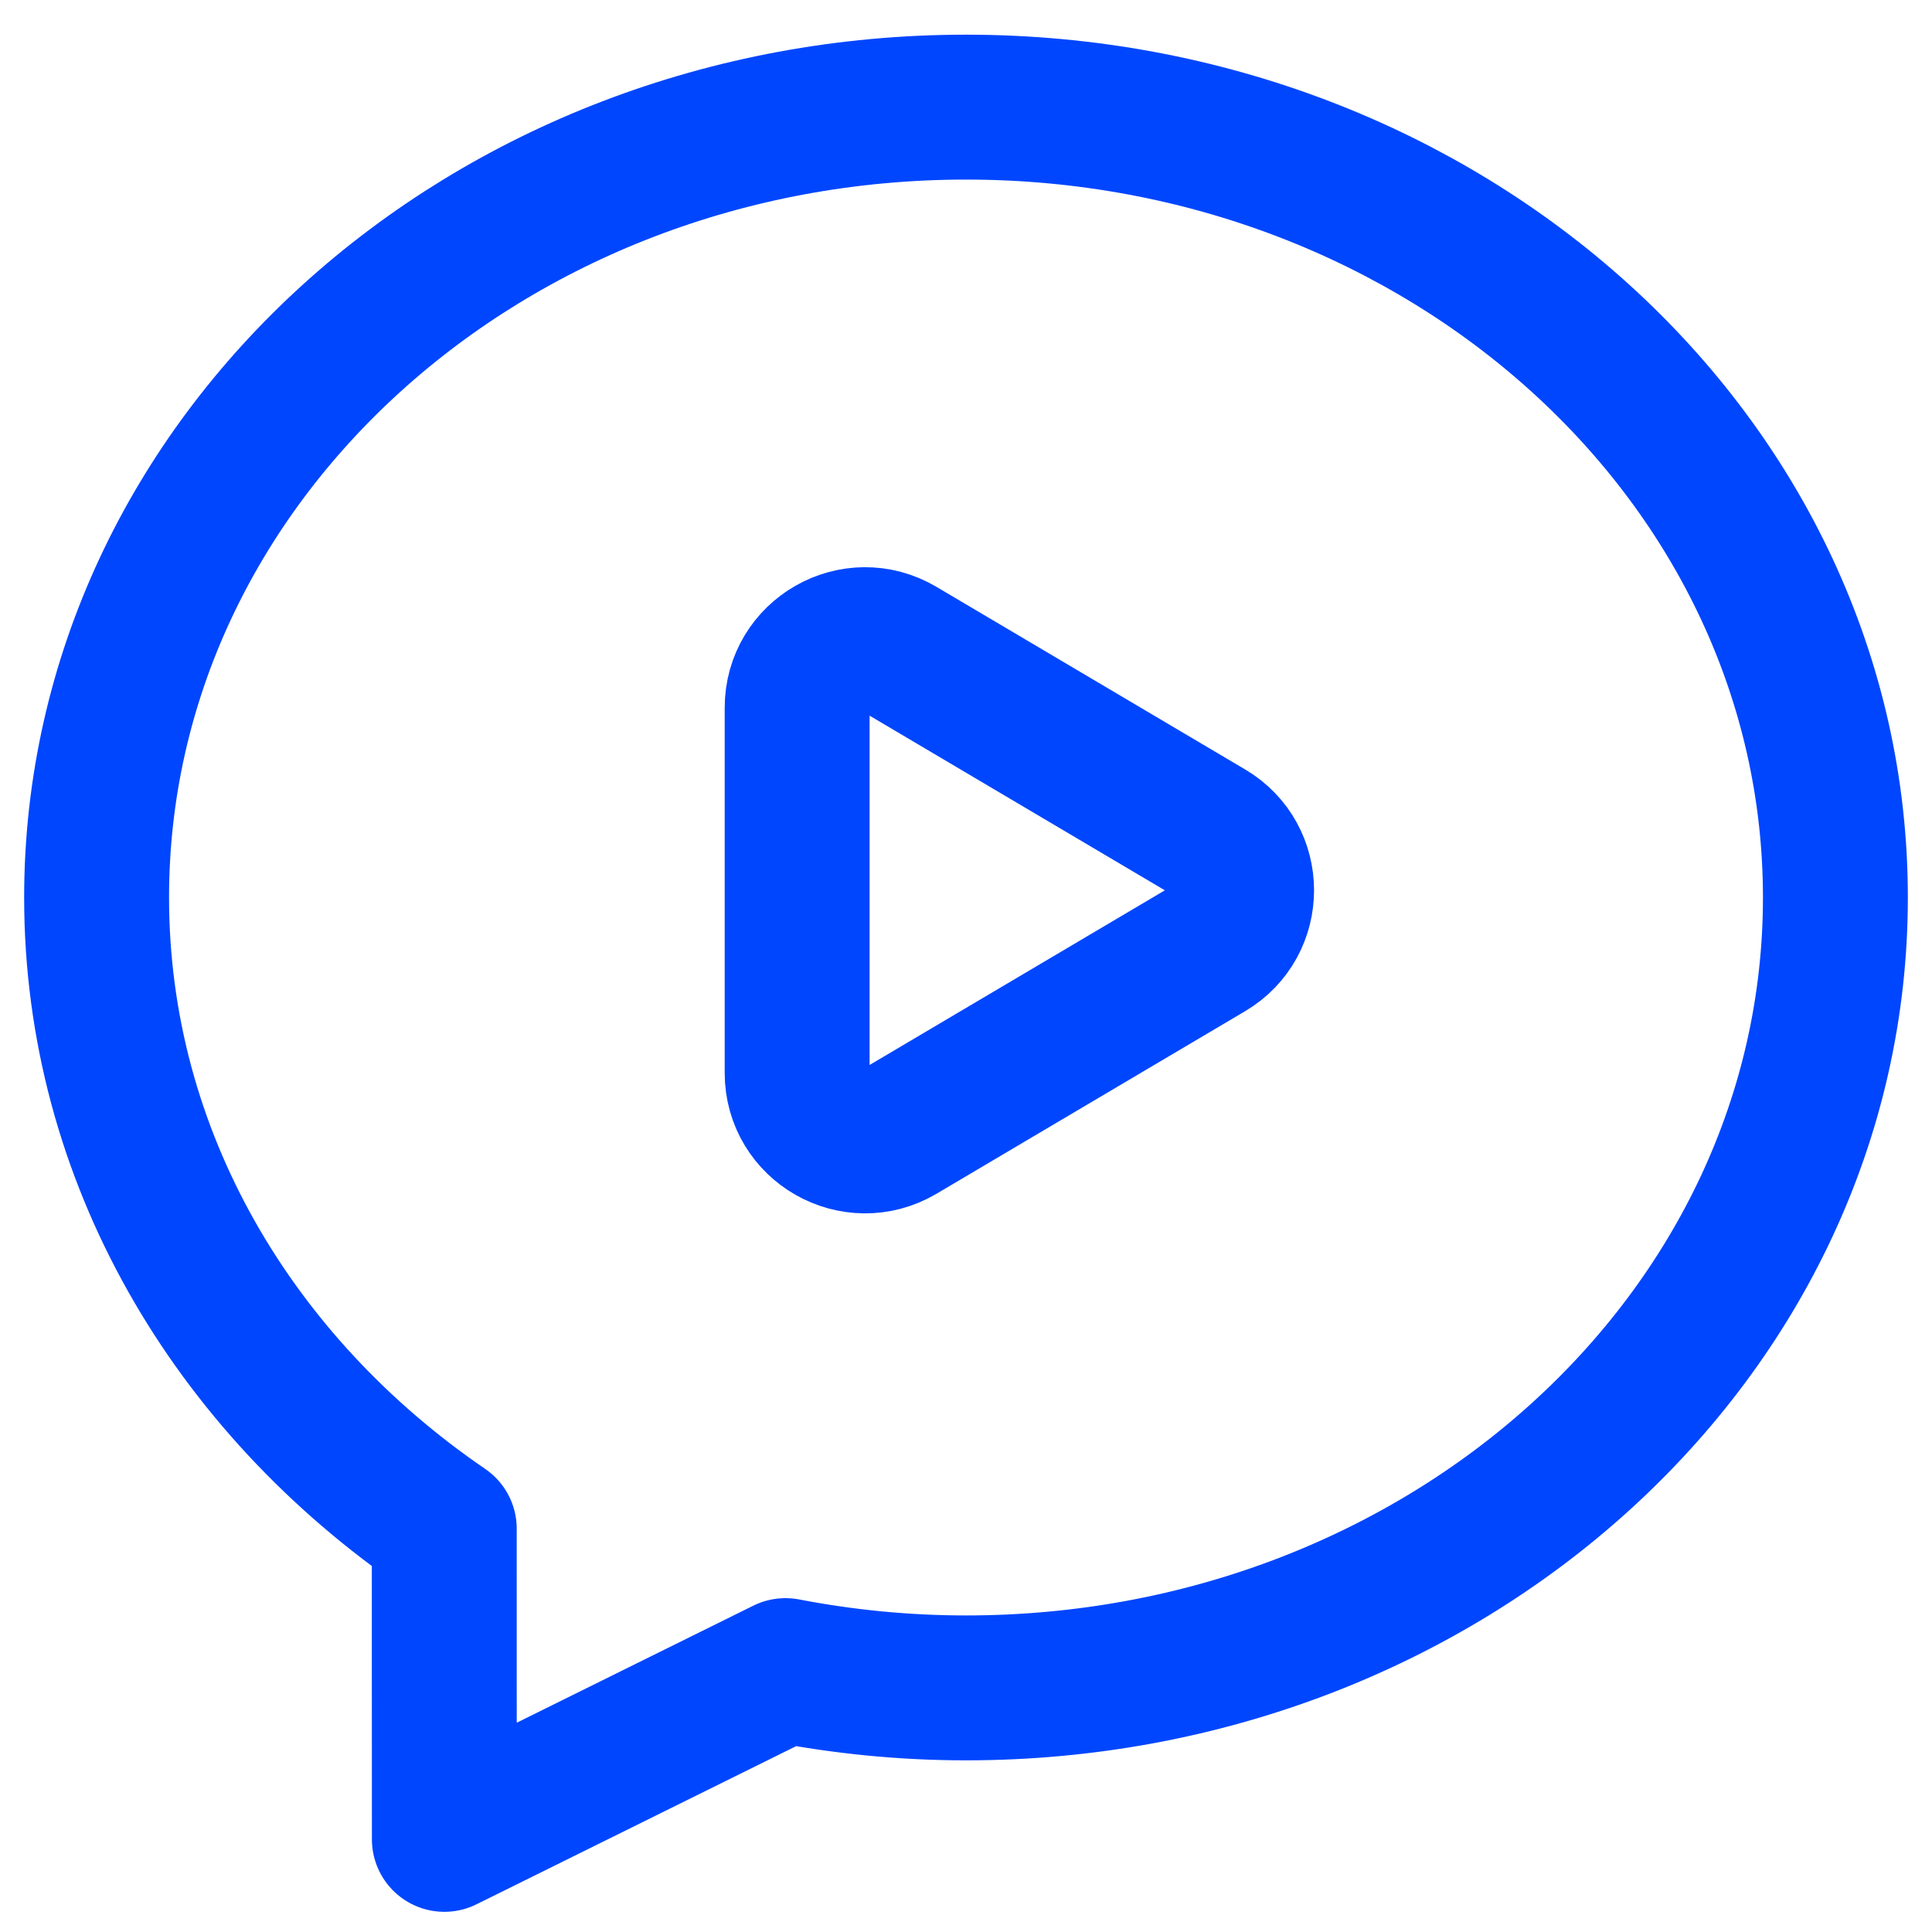
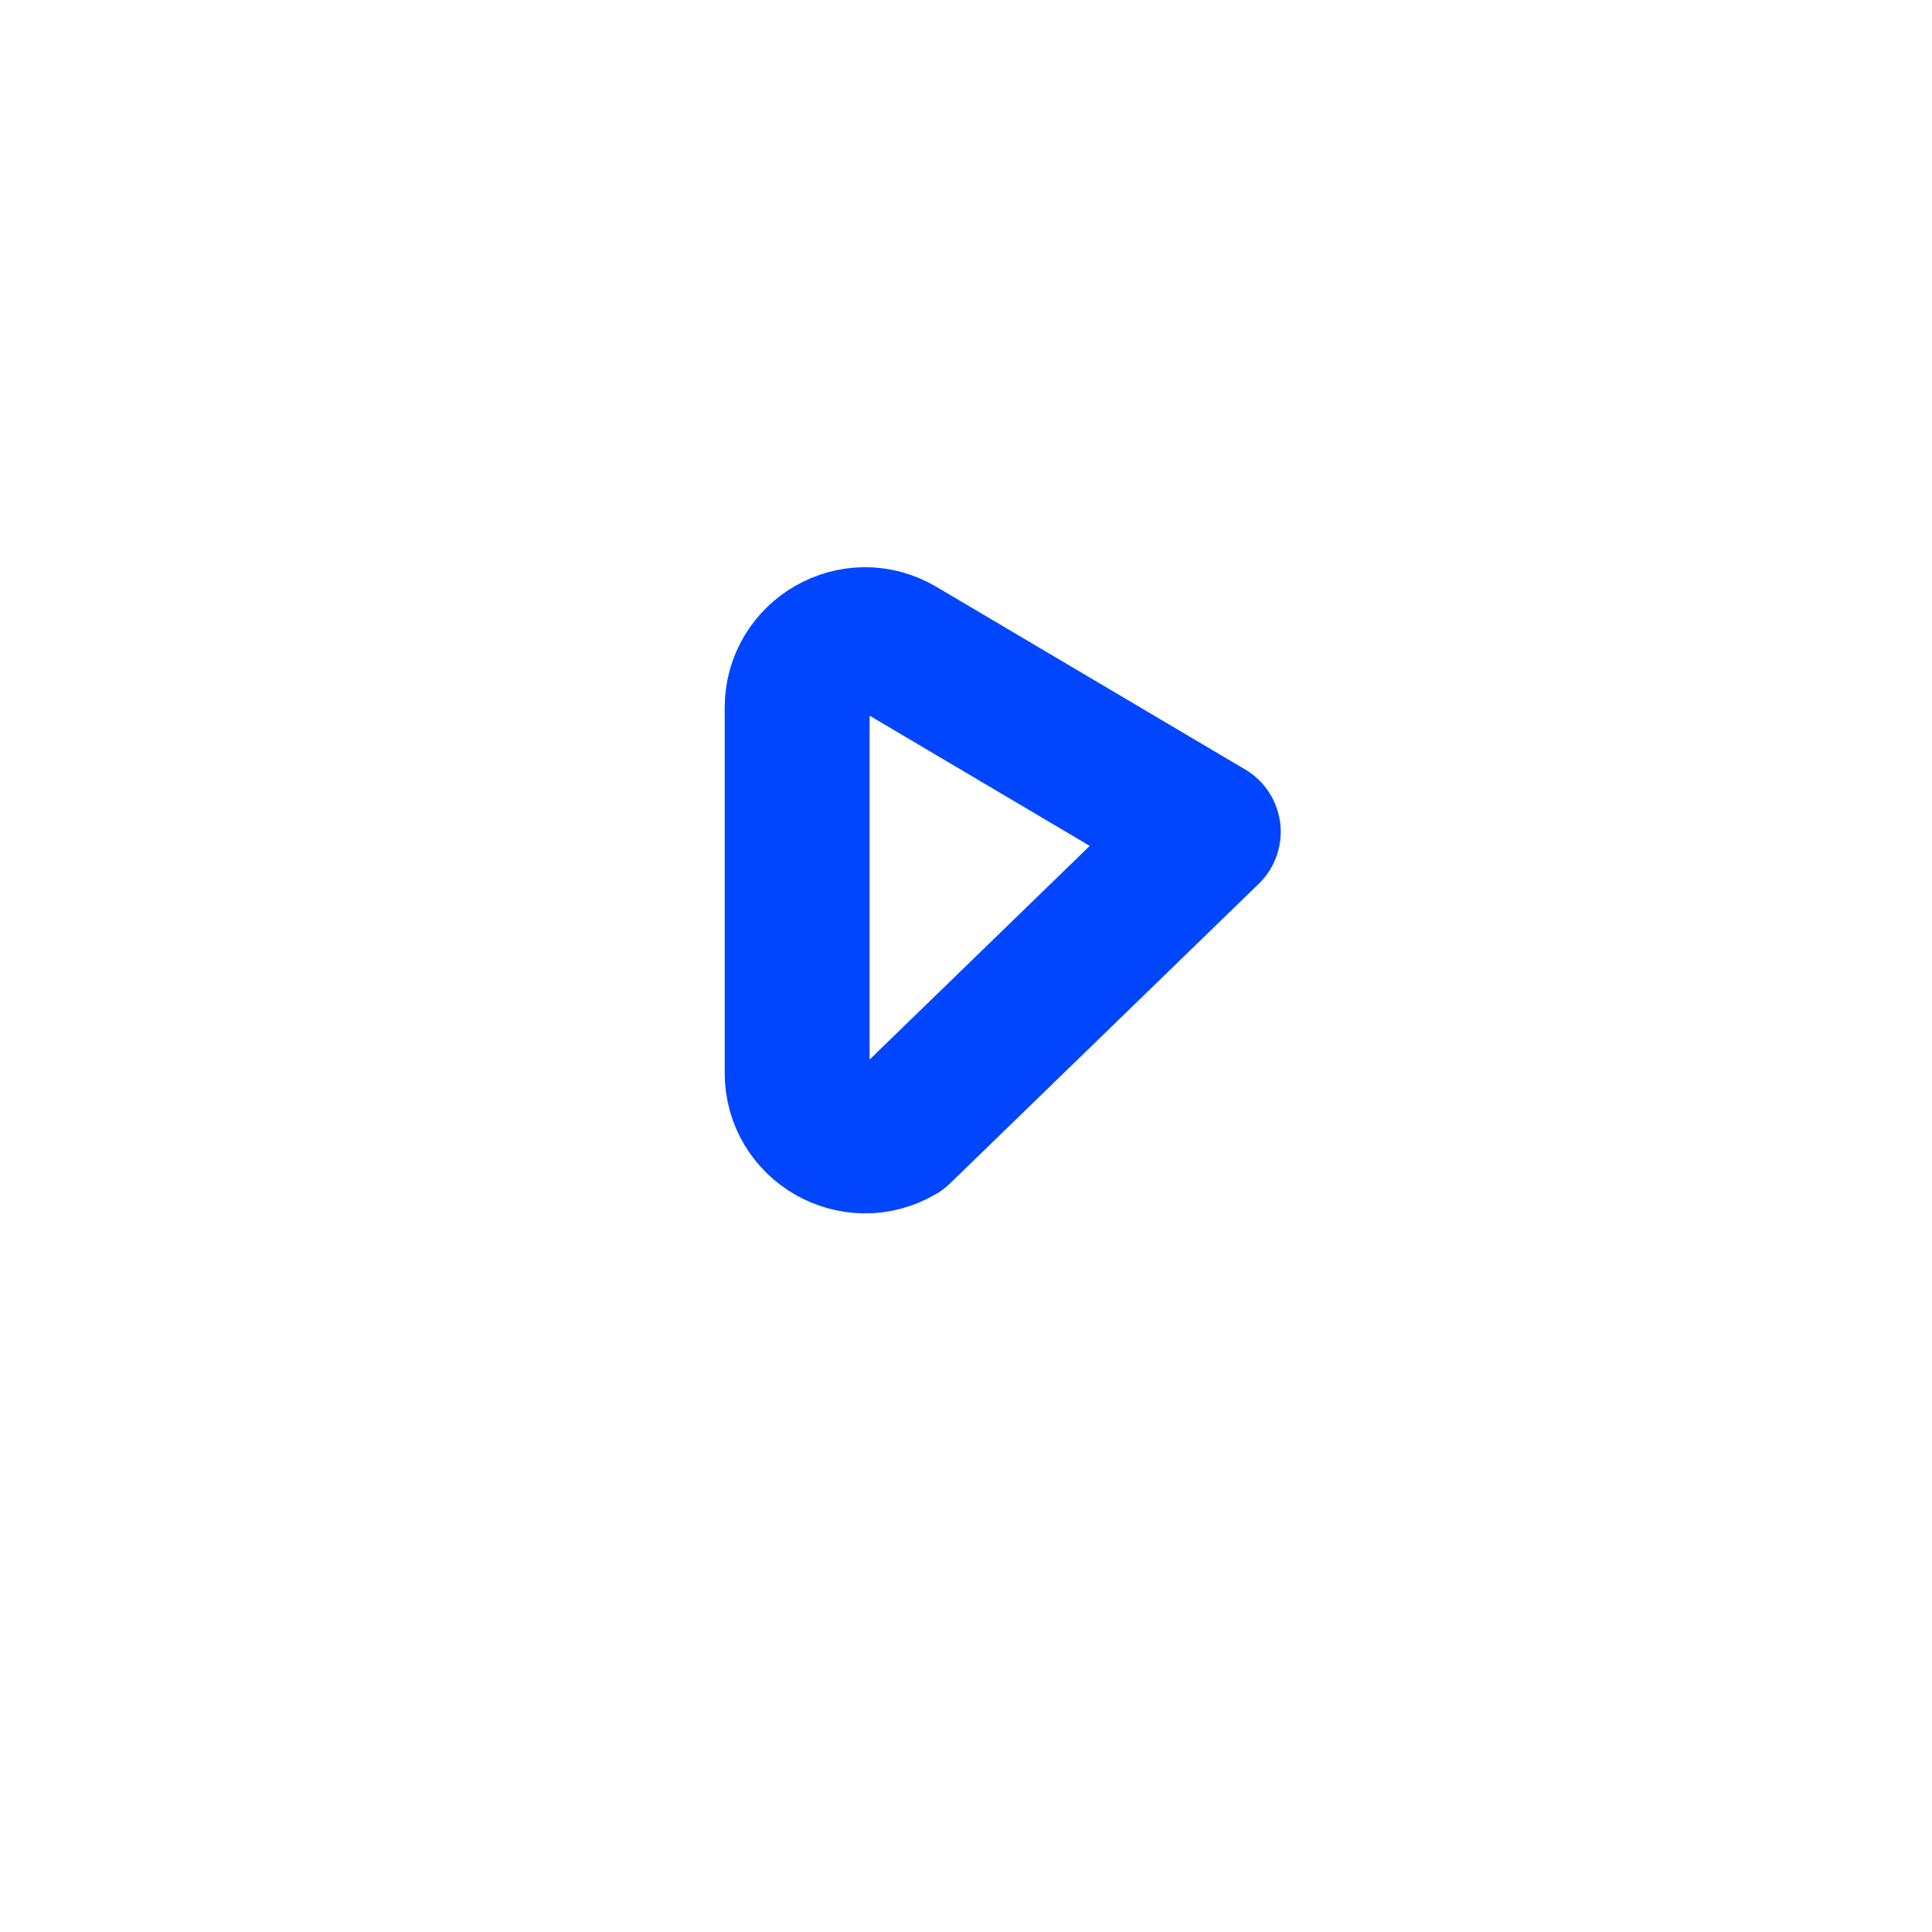
<svg xmlns="http://www.w3.org/2000/svg" width="20" height="20" viewBox="0 0 20 20" fill="none">
-   <path fill-rule="evenodd" clip-rule="evenodd" d="M1 9.291C1 11.974 2.42 14.336 4.599 15.825C4.598 16.68 4.6 17.832 4.6 19.041L8.131 17.294C8.735 17.41 9.359 17.473 10 17.473C14.952 17.473 19 13.83 19 9.291C19 4.752 14.952 1.109 10 1.109C5.048 1.109 1 4.752 1 9.291Z" stroke="#0046FE" stroke-width="1.5" stroke-linecap="round" stroke-linejoin="round" />
-   <path fill-rule="evenodd" clip-rule="evenodd" d="M9.313 6.721L12.508 8.611C12.968 8.883 12.968 9.549 12.508 9.822L9.313 11.712C8.844 11.989 8.252 11.651 8.252 11.107V7.327C8.252 6.781 8.844 6.443 9.313 6.721Z" stroke="#0046FE" stroke-width="1.5" stroke-linecap="round" stroke-linejoin="round" />
+   <path fill-rule="evenodd" clip-rule="evenodd" d="M9.313 6.721L12.508 8.611L9.313 11.712C8.844 11.989 8.252 11.651 8.252 11.107V7.327C8.252 6.781 8.844 6.443 9.313 6.721Z" stroke="#0046FE" stroke-width="1.5" stroke-linecap="round" stroke-linejoin="round" />
</svg>